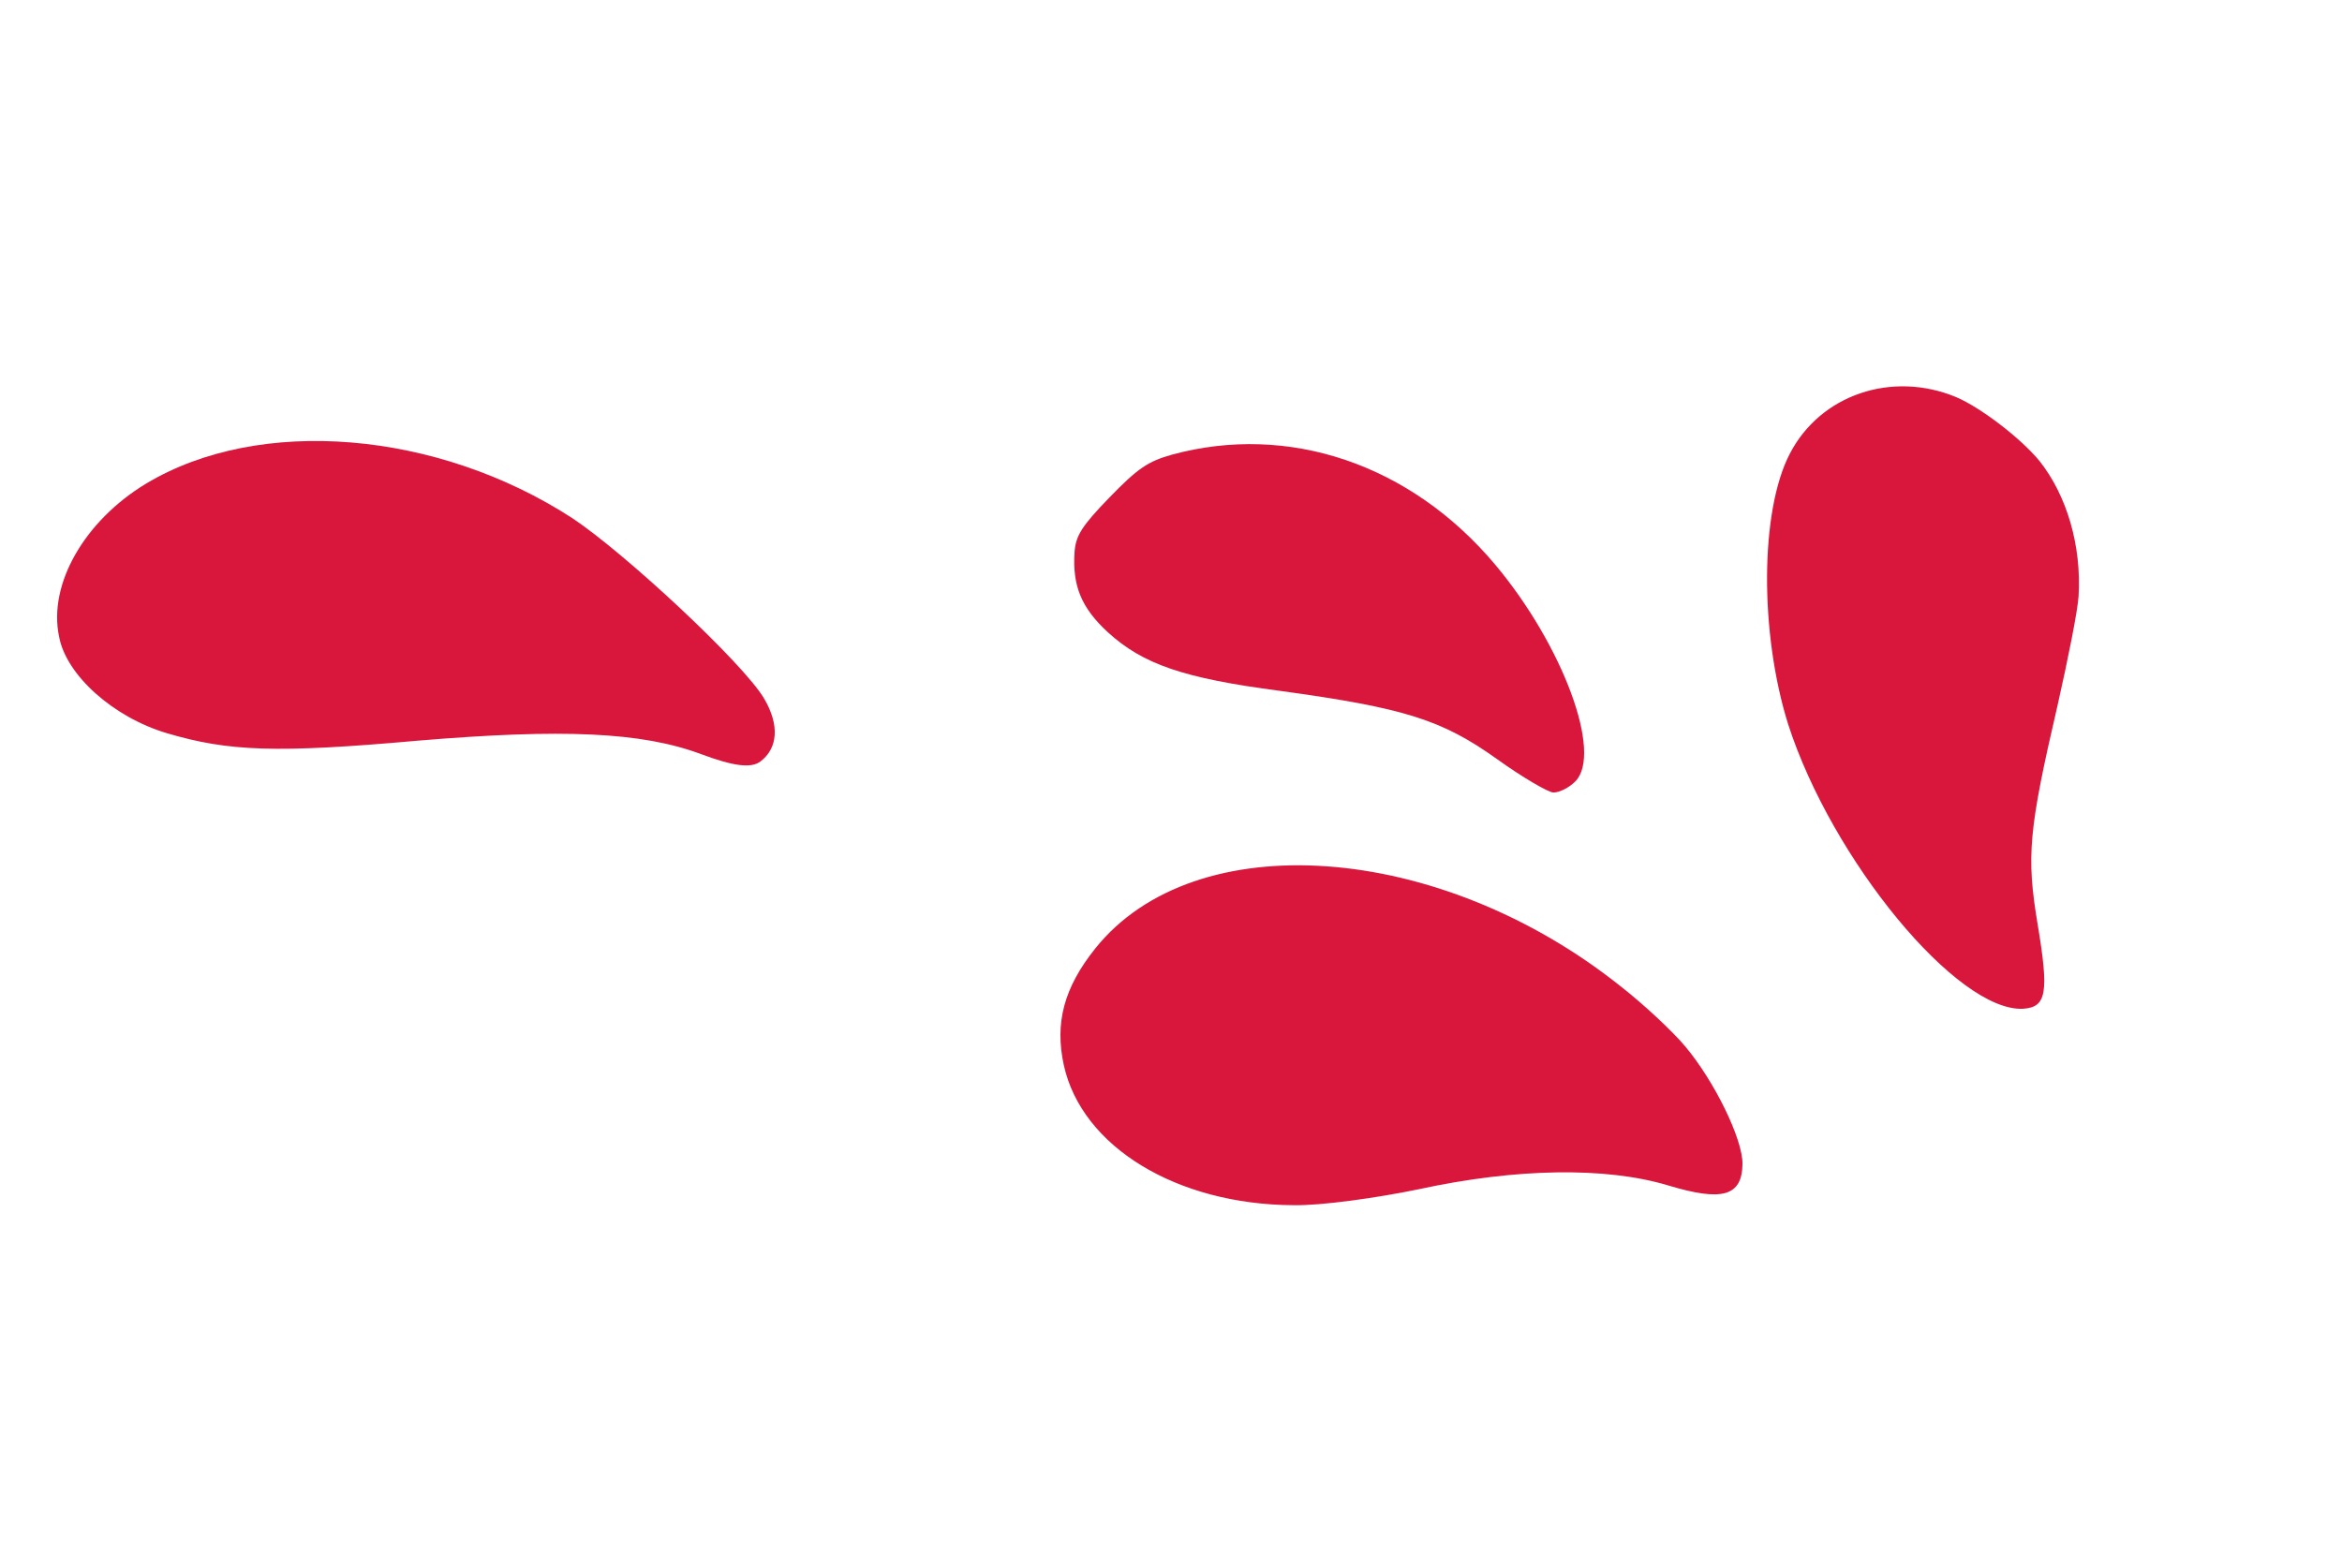
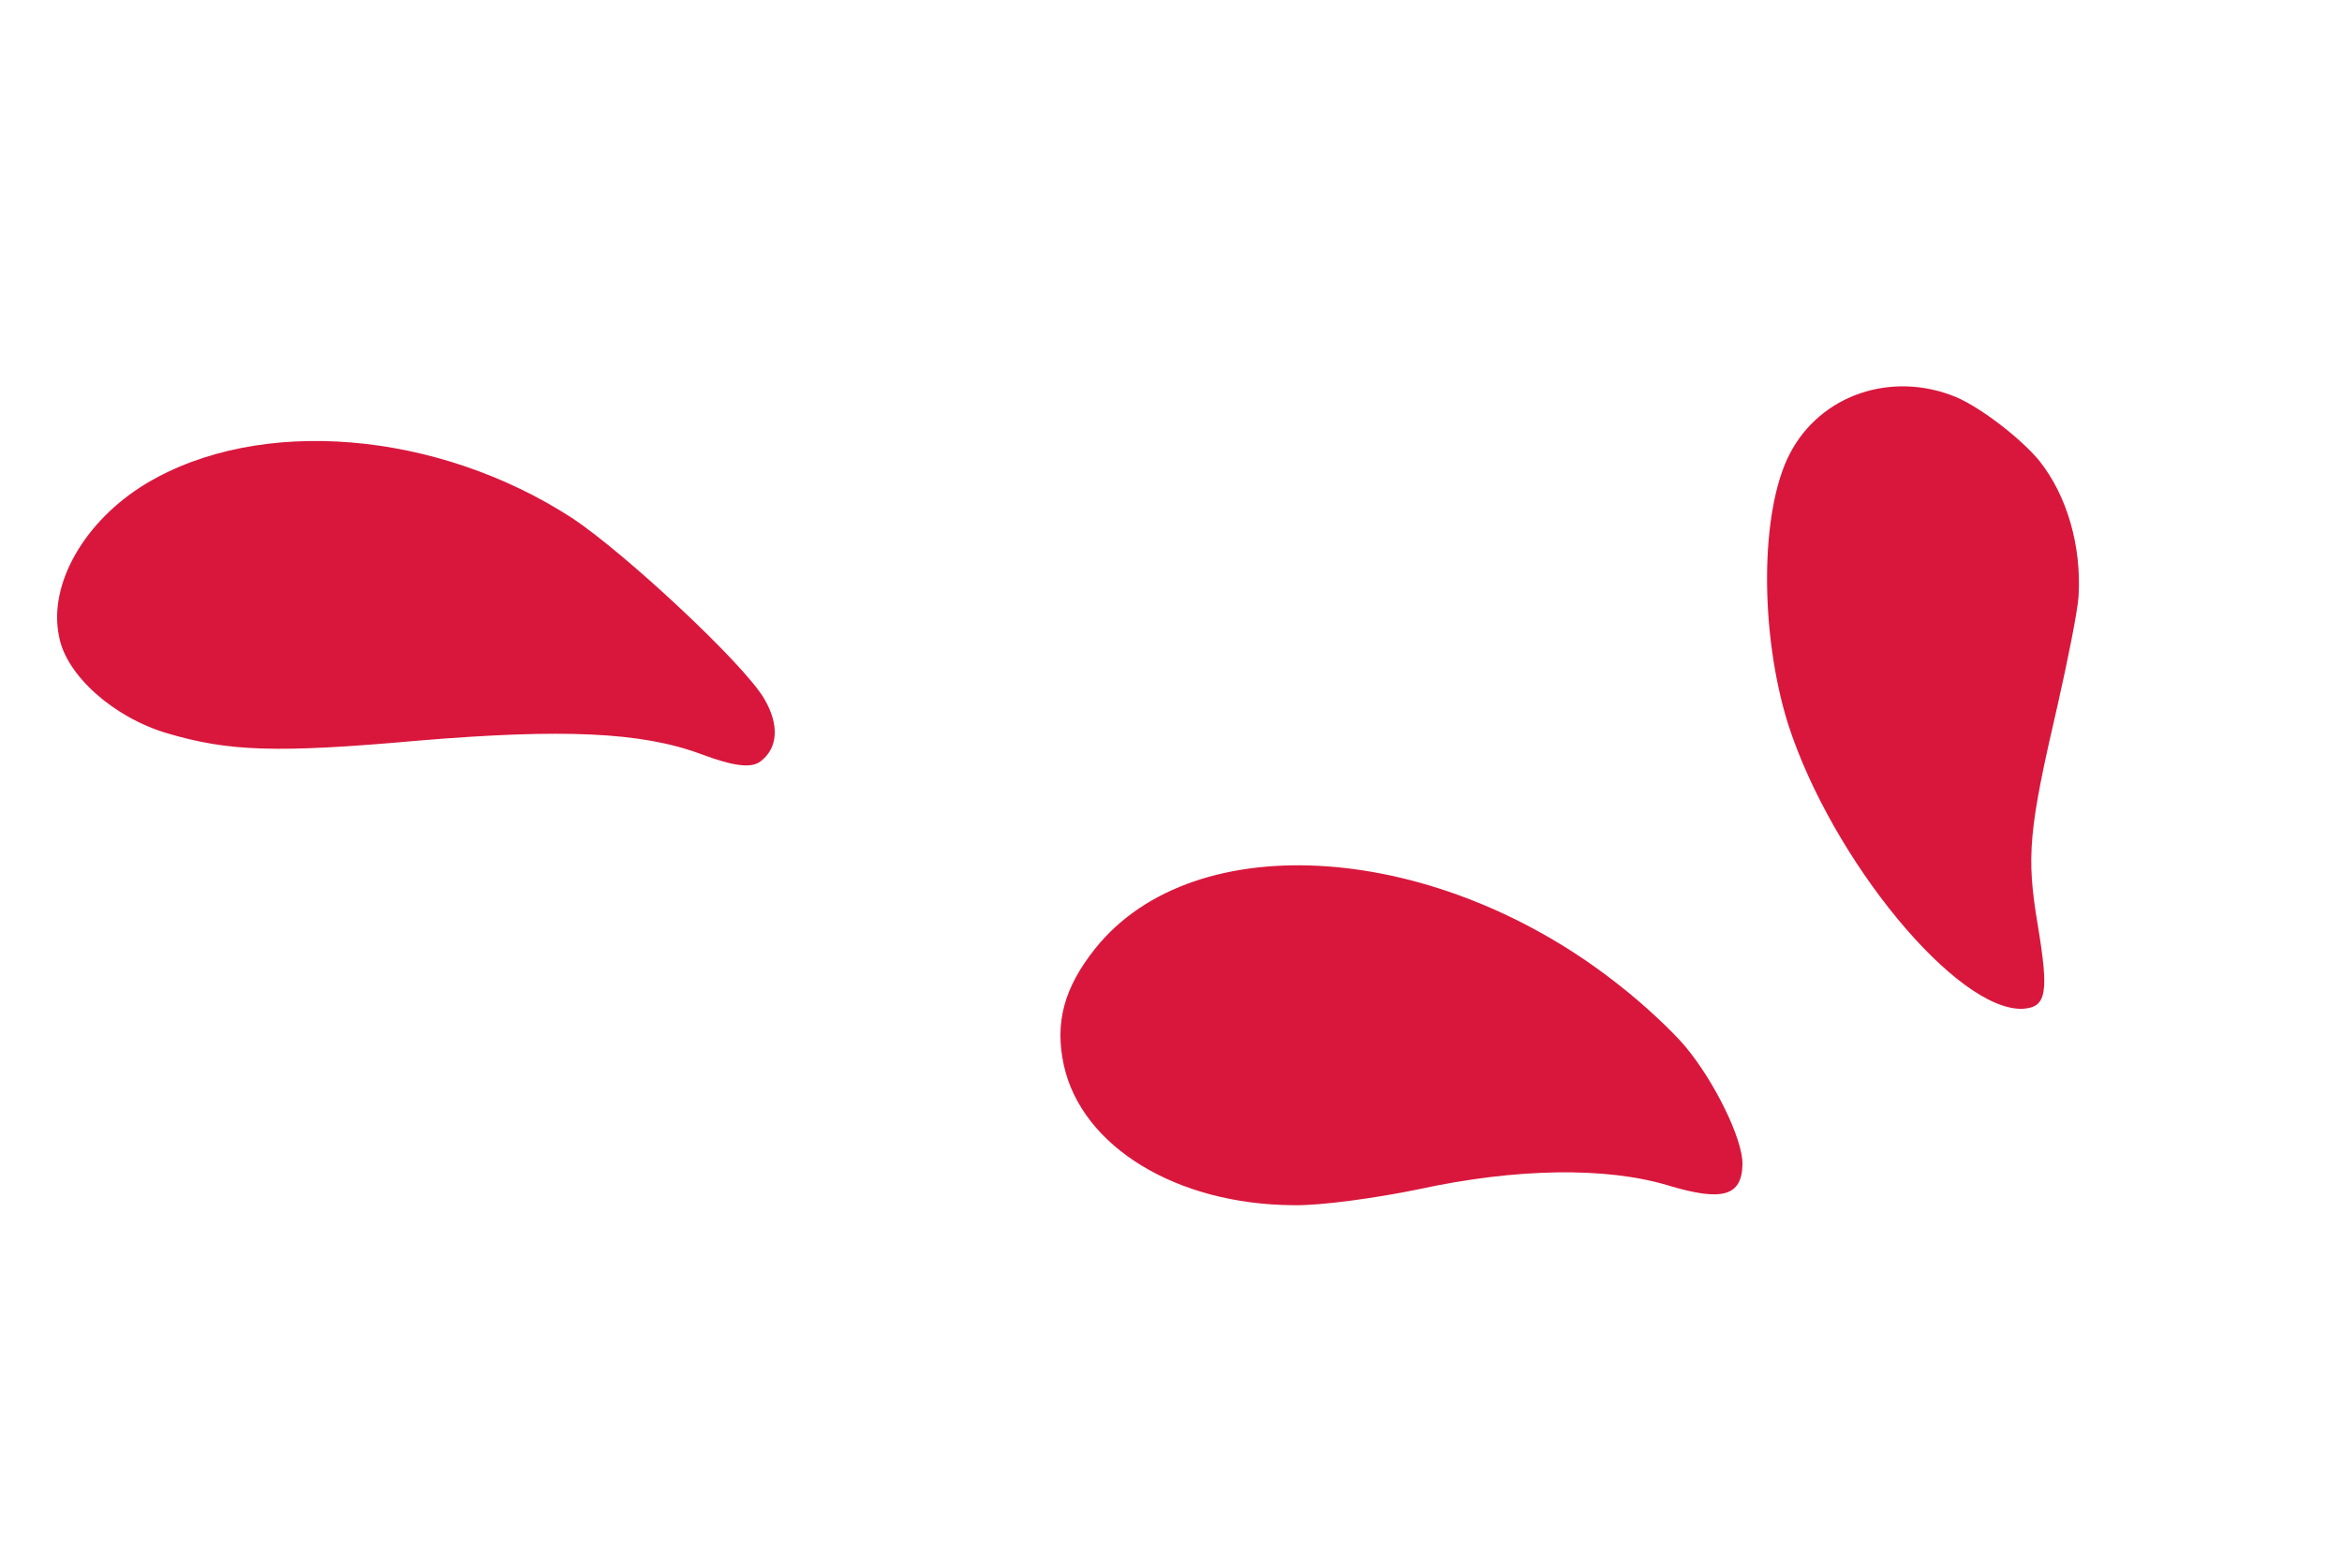
<svg xmlns="http://www.w3.org/2000/svg" width="814" height="545" viewBox="0 0 814 545" fill="none">
  <path d="M708.833 160.216C718.354 172.201 723.49 189.637 722.441 207.22C722.151 212.189 718.785 229.044 715.21 244.87C705.038 288.666 704.248 297.575 708.243 321.48C712.186 345.128 711.313 350.075 703.192 350.658C680.301 351.826 636.733 298.951 621.496 251.757C611.612 220.22 611.662 177.825 622.042 157.79C632.608 137.251 657.477 128.753 679.892 138.038C688.44 141.685 702.309 152.304 708.833 160.216Z" fill="#D9173C" />
-   <path d="M519.68 196.283C543.149 224.277 557.08 261.786 547.571 271.583C545.41 273.81 541.932 275.53 539.867 275.484C538.118 275.422 529.053 270.166 520.364 263.901C501.13 250.178 488.216 246.092 444.857 240.146C411.154 235.74 397.211 230.85 385.047 219.781C375.825 211.27 372.707 203.614 373.479 191.949C373.878 186.258 375.93 182.901 385.584 172.955C395.526 162.712 398.949 160.427 407.276 158.058C447.877 146.971 490.308 161.328 519.68 196.283Z" fill="#D9173C" />
  <path d="M585.751 363.776C595.834 375.788 605.726 395.923 605.631 404.637C605.441 415.861 598.593 417.747 579.712 412.042C558.216 405.586 527.018 406.025 493.11 413.391C478.462 416.421 459.107 419.133 449.595 418.938C408.981 418.74 375.976 398.64 369.746 370.252C366.559 355.614 369.745 343.371 380.683 329.689C415.305 286.436 500.1 292.464 563.257 342.841C571.437 349.232 581.424 358.585 585.751 363.776Z" fill="#D9173C" />
  <path d="M58.079 254.887C79.455 261.204 95.946 261.869 145.258 257.462C195.537 253.262 222.947 254.427 243.695 262.148C255.007 266.391 261.092 267.104 264.279 264.71C270.427 260.094 270.949 251.936 265.614 242.894C258.576 230.781 217.391 192.427 198.98 180.156C151.928 149.625 90.173 144.424 50.733 168.135C29.448 181.011 16.683 203.022 20.528 221.26C22.957 234.658 39.375 249.359 58.079 254.887Z" fill="#D9173C" />
</svg>